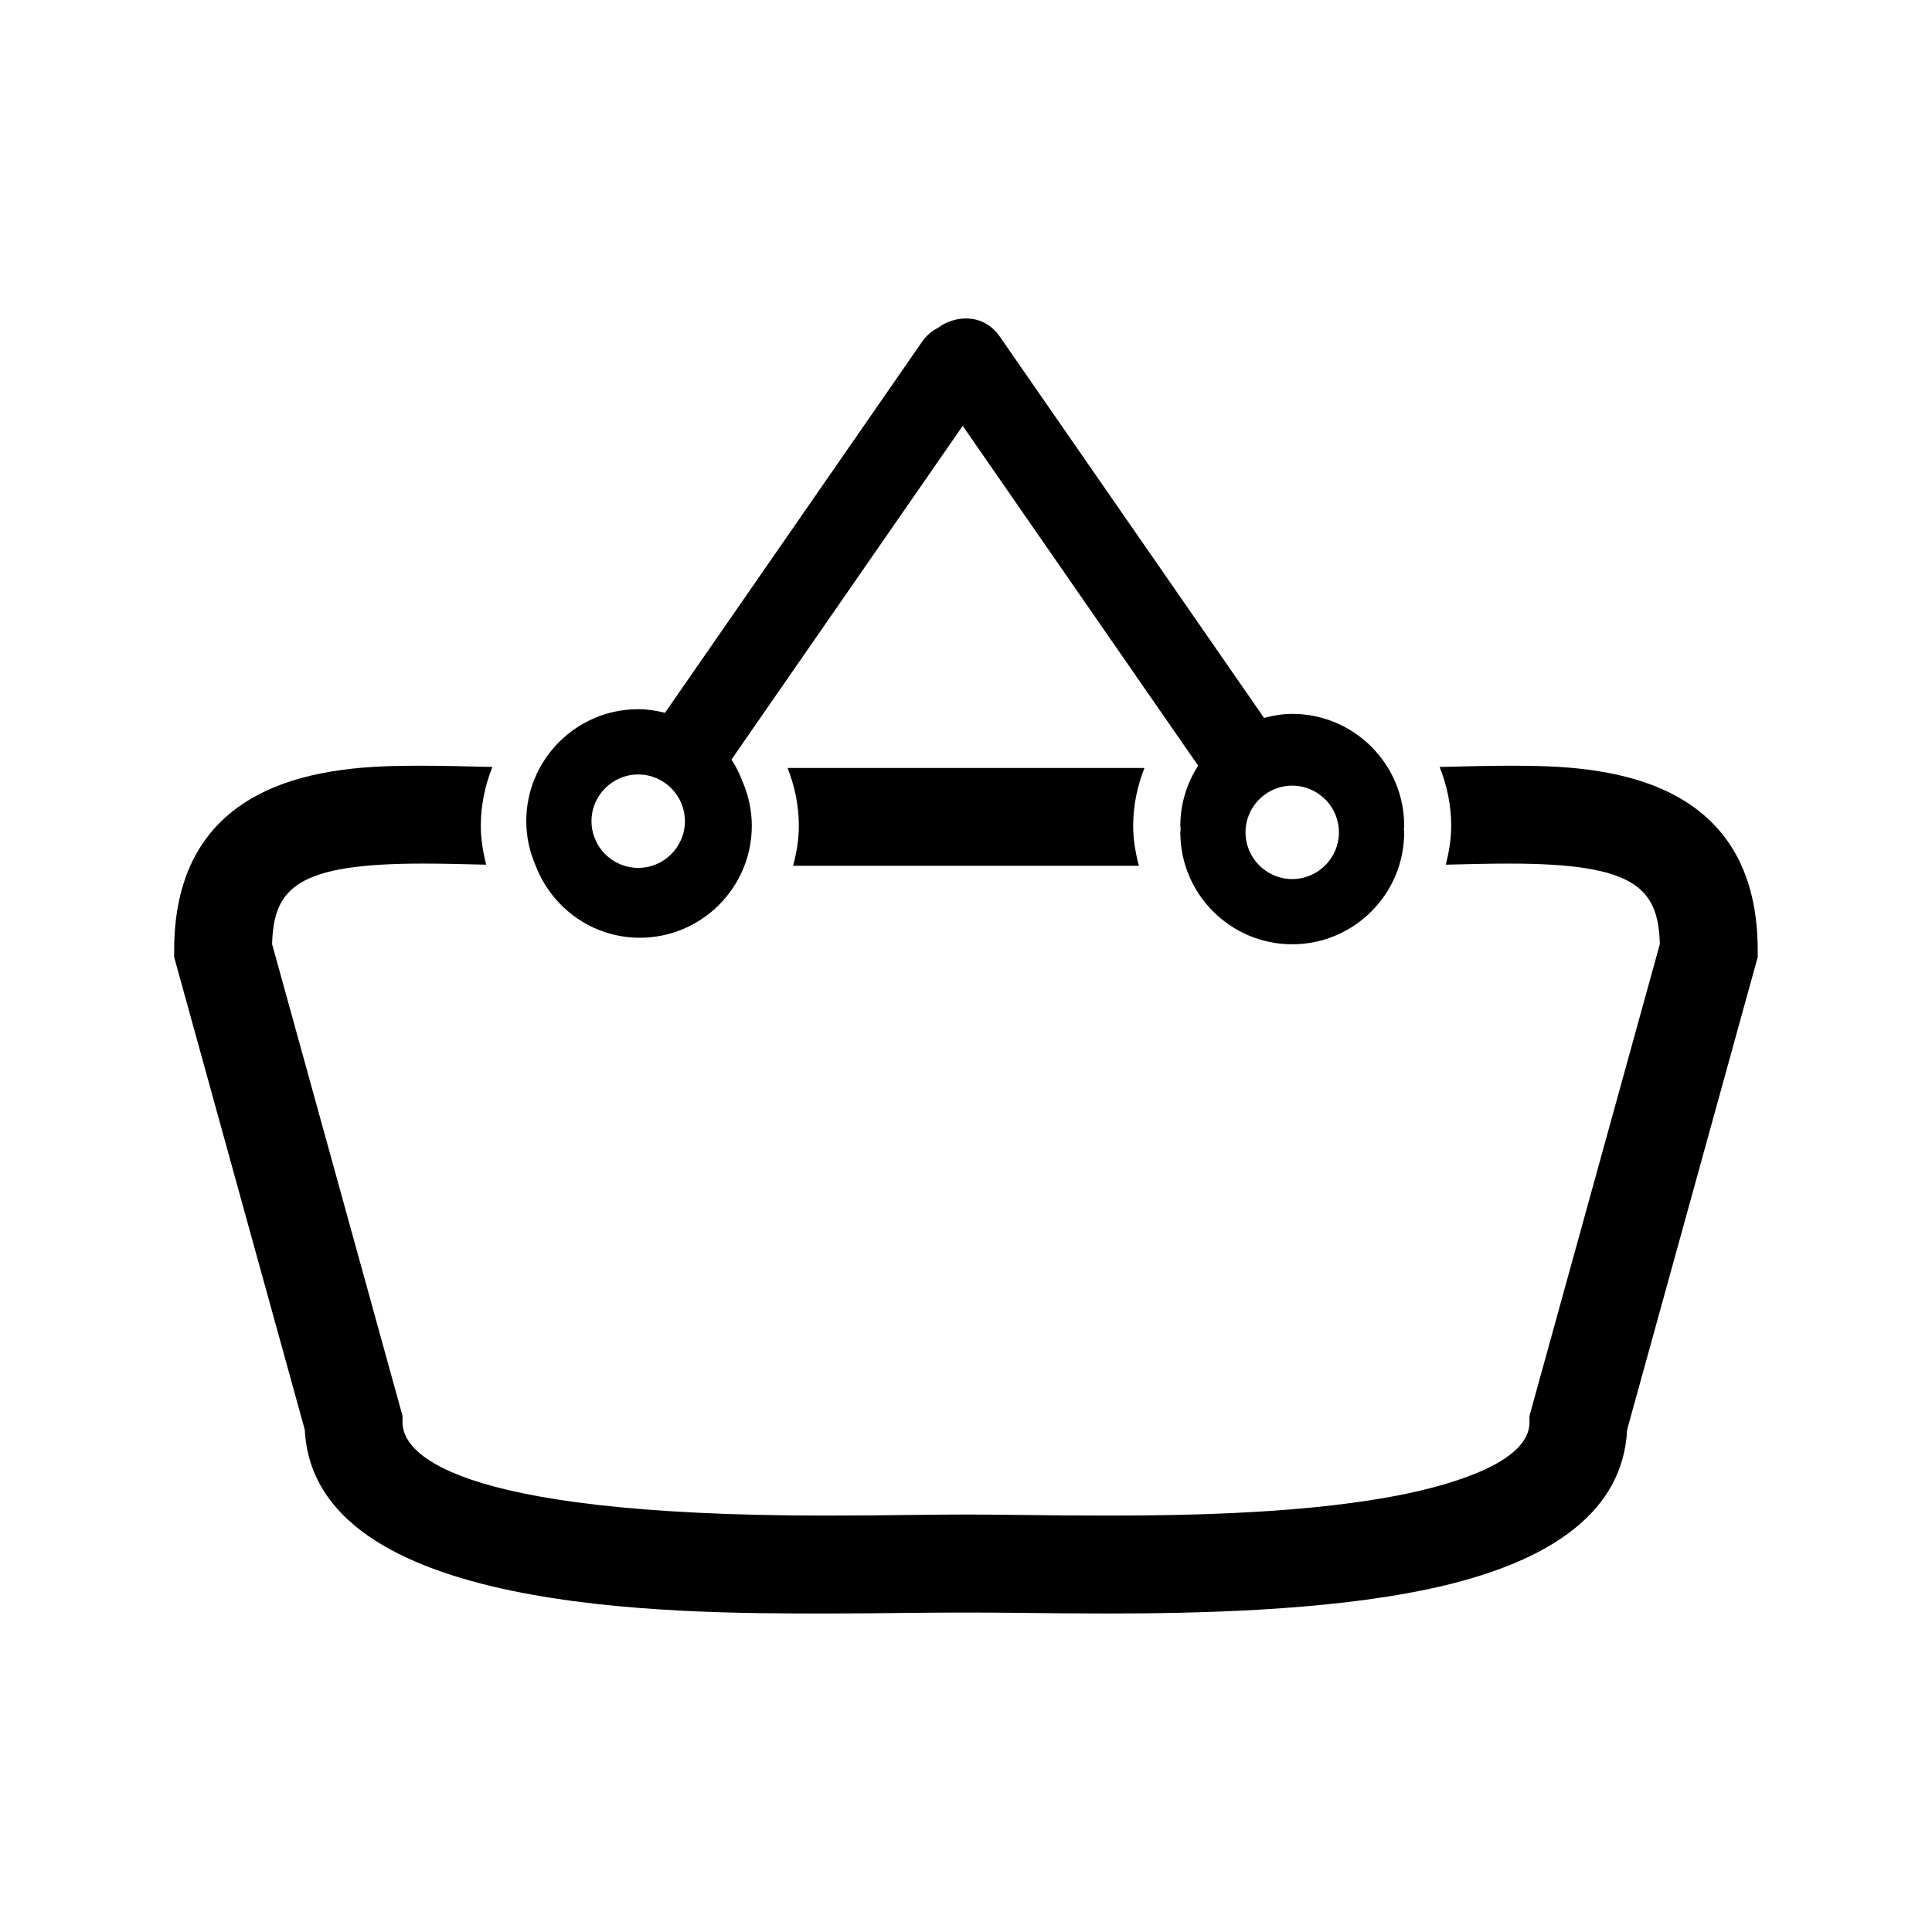
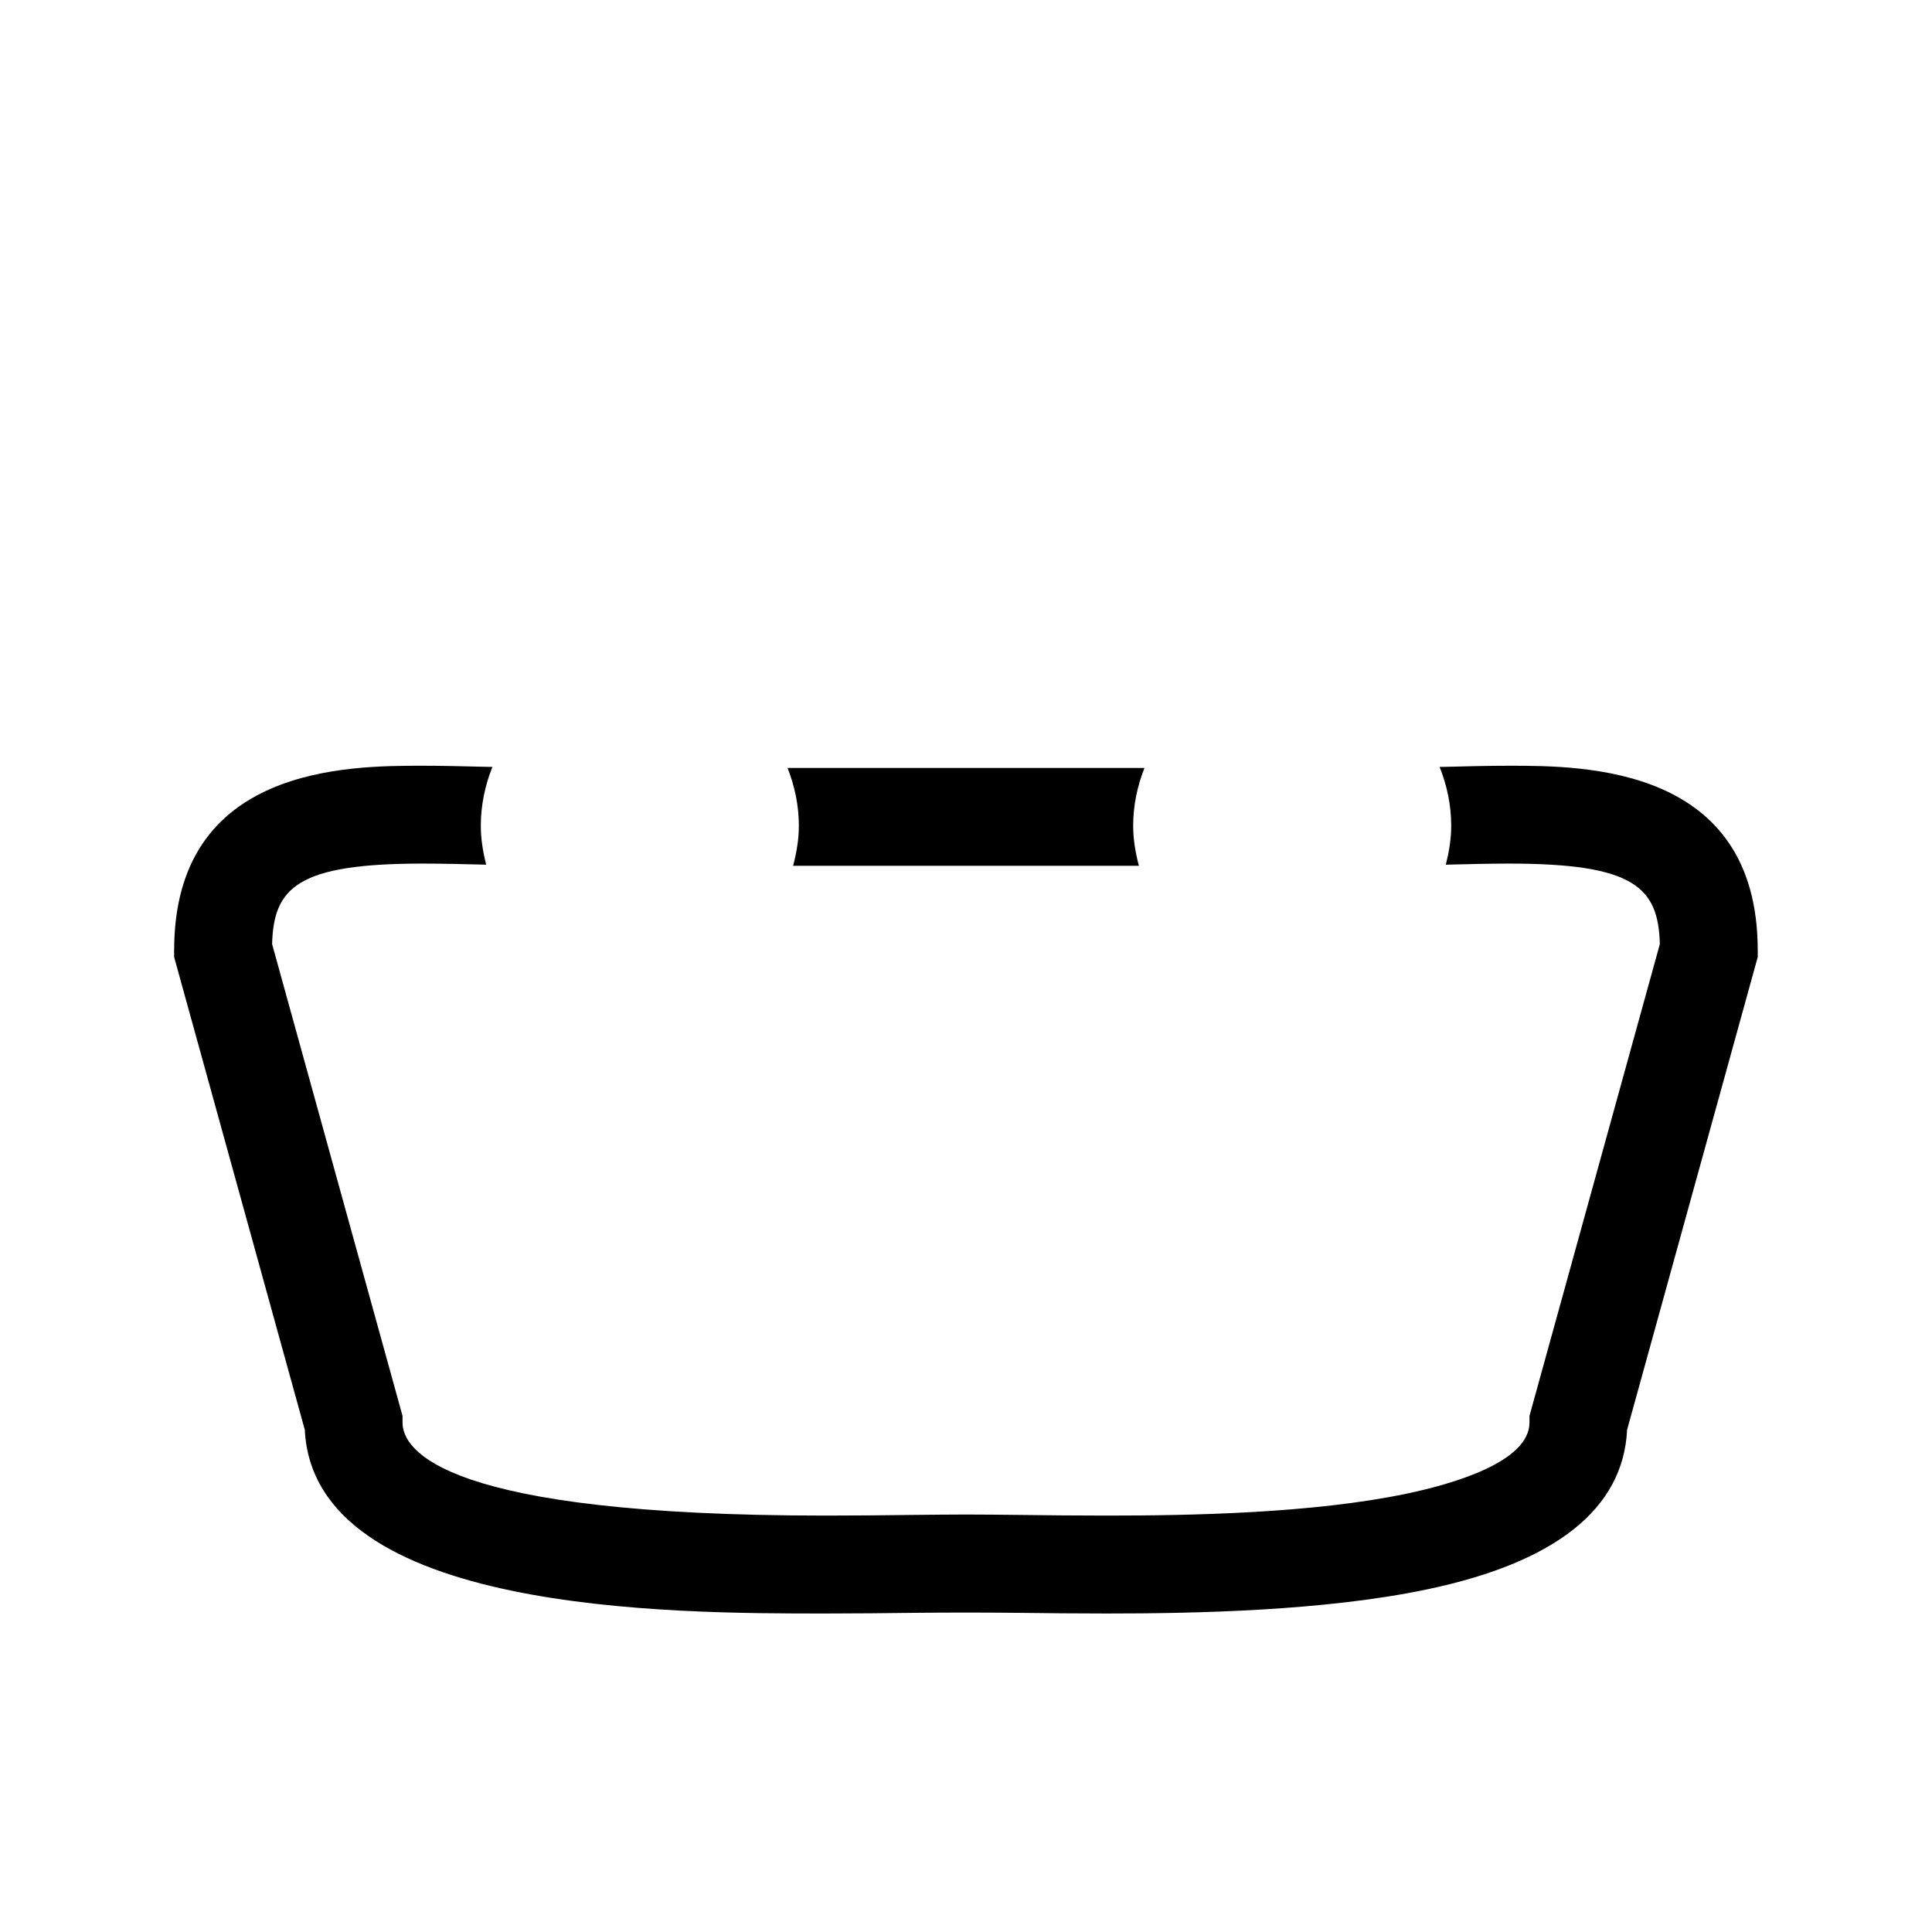
<svg xmlns="http://www.w3.org/2000/svg" fill="#000000" width="800px" height="800px" version="1.1" viewBox="144 144 512 512">
  <g>
    <path d="m543.97 346.93c-5.461 0-11.129 0.141-16.898 0.289-0.523 0.012-1.043 0.012-1.566 0.023 1.941 4.836 3.078 10.086 3.078 15.609 0 3.57-0.59 6.984-1.426 10.297 0.188-0.012 0.383-0.012 0.57-0.012 5.543-0.137 10.984-0.277 16.238-0.277 33.172 0 39.508 6.312 39.91 21.34l-34.547 125.02v1.754c0 10.488-20.395 16.312-32.551 18.863-24.934 5.223-57.332 5.812-79.527 5.812h-0.02c-8.066 0-15.648-0.082-22.426-0.168-5.543-0.059-10.531-0.117-14.801-0.117-4.273 0-9.266 0.066-14.801 0.117-6.769 0.09-14.359 0.168-22.43 0.168-101.18 0-112.1-17.262-112.1-24.676v-1.754l-34.562-125.02c0.406-15.023 6.742-21.34 39.918-21.34 5.25 0 10.695 0.141 16.242 0.277 0.191 0 0.383 0 0.574 0.012-0.84-3.32-1.426-6.727-1.426-10.297 0-5.523 1.137-10.77 3.074-15.609-0.52-0.016-1.047-0.016-1.57-0.023-5.769-0.141-11.438-0.289-16.898-0.289-19.711 0-65.875 0-65.875 48.949v1.758l34.621 125.27c2.434 48.699 97.211 48.688 137.98 48.688 8.184 0 15.871-0.09 22.727-0.168 10.848-0.109 18.152-0.109 29.008 0 6.852 0.086 14.551 0.168 22.727 0.168h0.02c23.352 0 57.555-0.66 84.84-6.367 34.234-7.164 52.105-21.402 53.125-42.32l34.617-125.27v-1.758c0-48.949-46.148-48.949-65.852-48.949z" />
    <path d="m352.71 347.51c1.879 4.762 2.992 9.91 2.992 15.336 0 3.68-0.625 7.184-1.516 10.594h91.633c-0.898-3.41-1.516-6.918-1.516-10.594 0-5.426 1.113-10.574 2.992-15.336z" />
-     <path d="m313.57 392.51c16.355 0 29.664-13.312 29.664-29.664 0-4.195-0.902-8.184-2.488-11.809-0.777-2.023-1.719-3.969-2.898-5.742 2.371-3.426 4.746-6.852 7.117-10.281 18.051-26.051 36.109-52.105 54.164-78.16 18.32 26.445 36.633 52.887 54.957 79.324 2.481 3.57 4.949 7.141 7.438 10.723-2.961 4.609-4.727 10.066-4.727 15.945 0 0.297 0.082 0.562 0.09 0.871-0.012 0.289-0.09 0.562-0.09 0.863 0 16.359 13.305 29.664 29.66 29.664s29.668-13.305 29.668-29.664c0-0.297-0.082-0.574-0.09-0.863 0.012-0.309 0.09-0.574 0.09-0.871 0-16.348-13.316-29.664-29.668-29.664-2.602 0-5.066 0.449-7.473 1.074-2.465-3.562-4.941-7.133-7.418-10.707-20.863-30.113-41.73-60.227-62.602-90.34-4.301-6.207-11.812-5.785-16.48-2.277-1.523 0.781-2.938 1.926-4.102 3.606-20.461 29.52-40.91 59.035-61.367 88.57-2.262 3.254-4.523 6.523-6.785 9.789-2.289-0.562-4.641-0.953-7.098-0.953-16.355 0-29.664 13.316-29.664 29.664 0 4.195 0.902 8.184 2.488 11.809 4.266 11.133 14.992 19.094 27.613 19.094zm172.88-40.305c6.82 0 12.379 5.559 12.379 12.379 0 6.82-5.559 12.375-12.379 12.375-6.82 0-12.375-5.559-12.375-12.375 0.004-6.828 5.555-12.379 12.375-12.379zm-173.32-2.961c6.82 0 12.379 5.547 12.379 12.375s-5.551 12.379-12.379 12.379c-6.824-0.004-12.375-5.555-12.375-12.383 0-6.824 5.555-12.371 12.375-12.371z" />
  </g>
</svg>